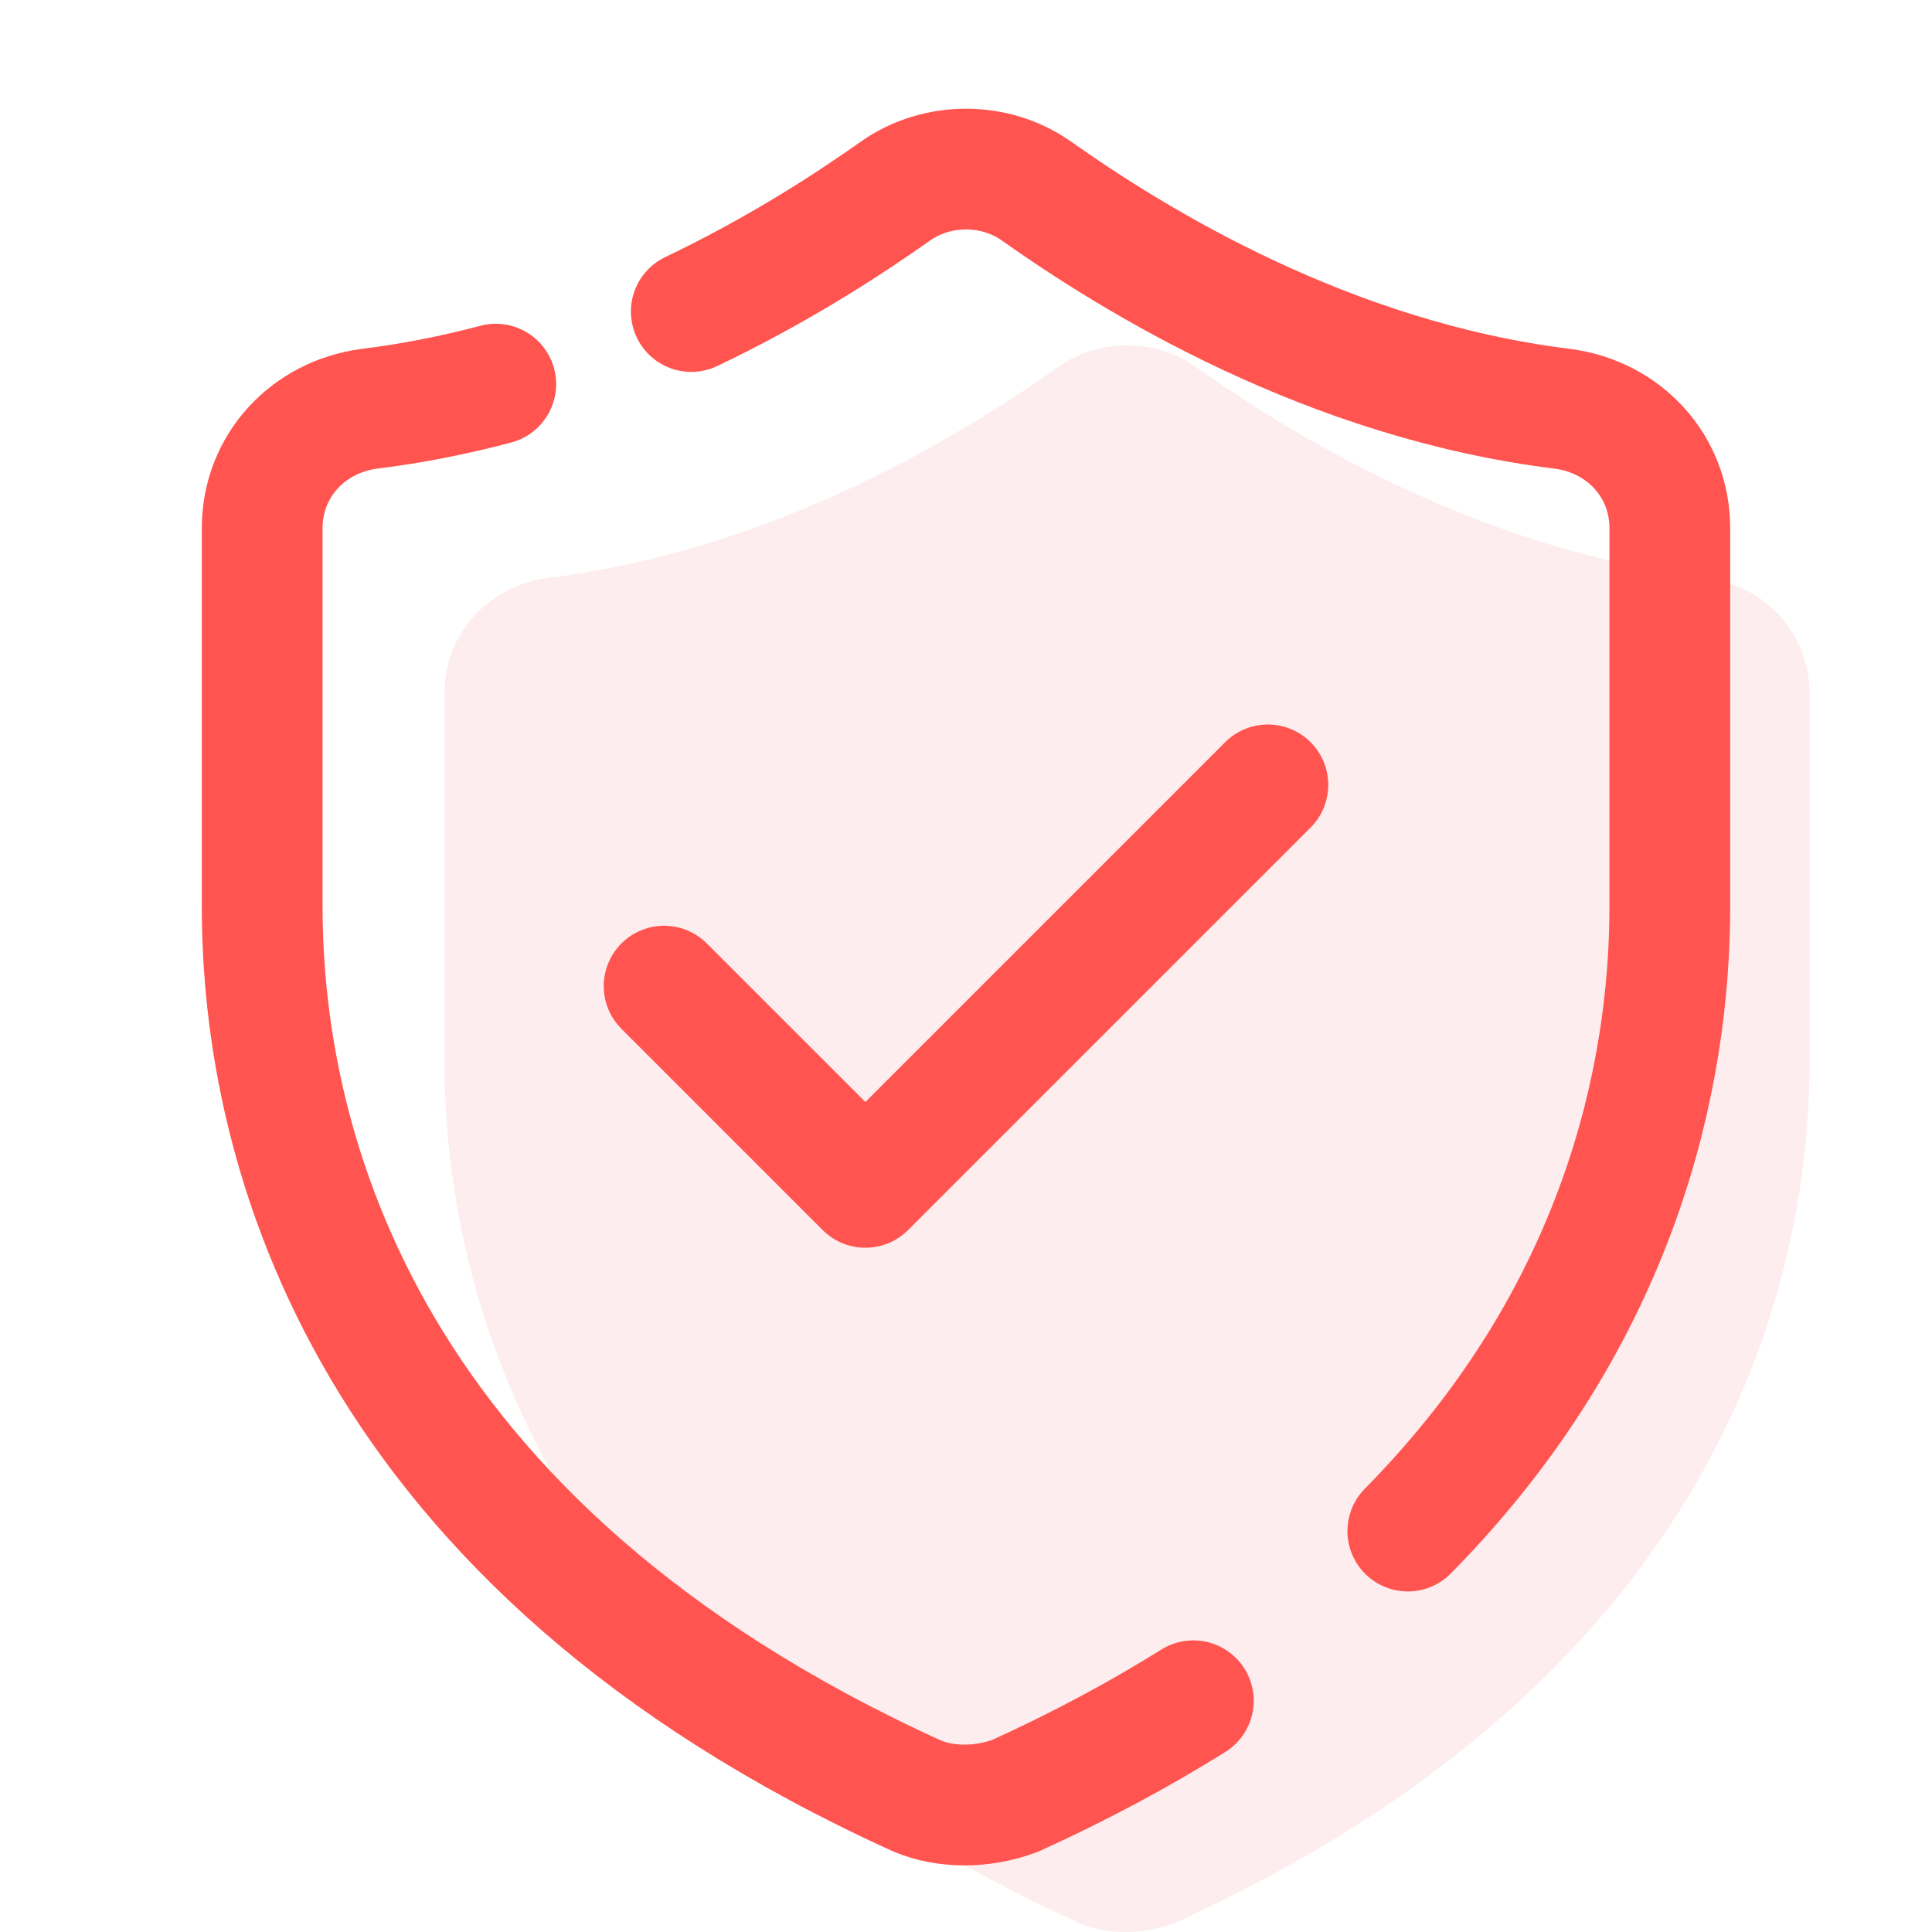
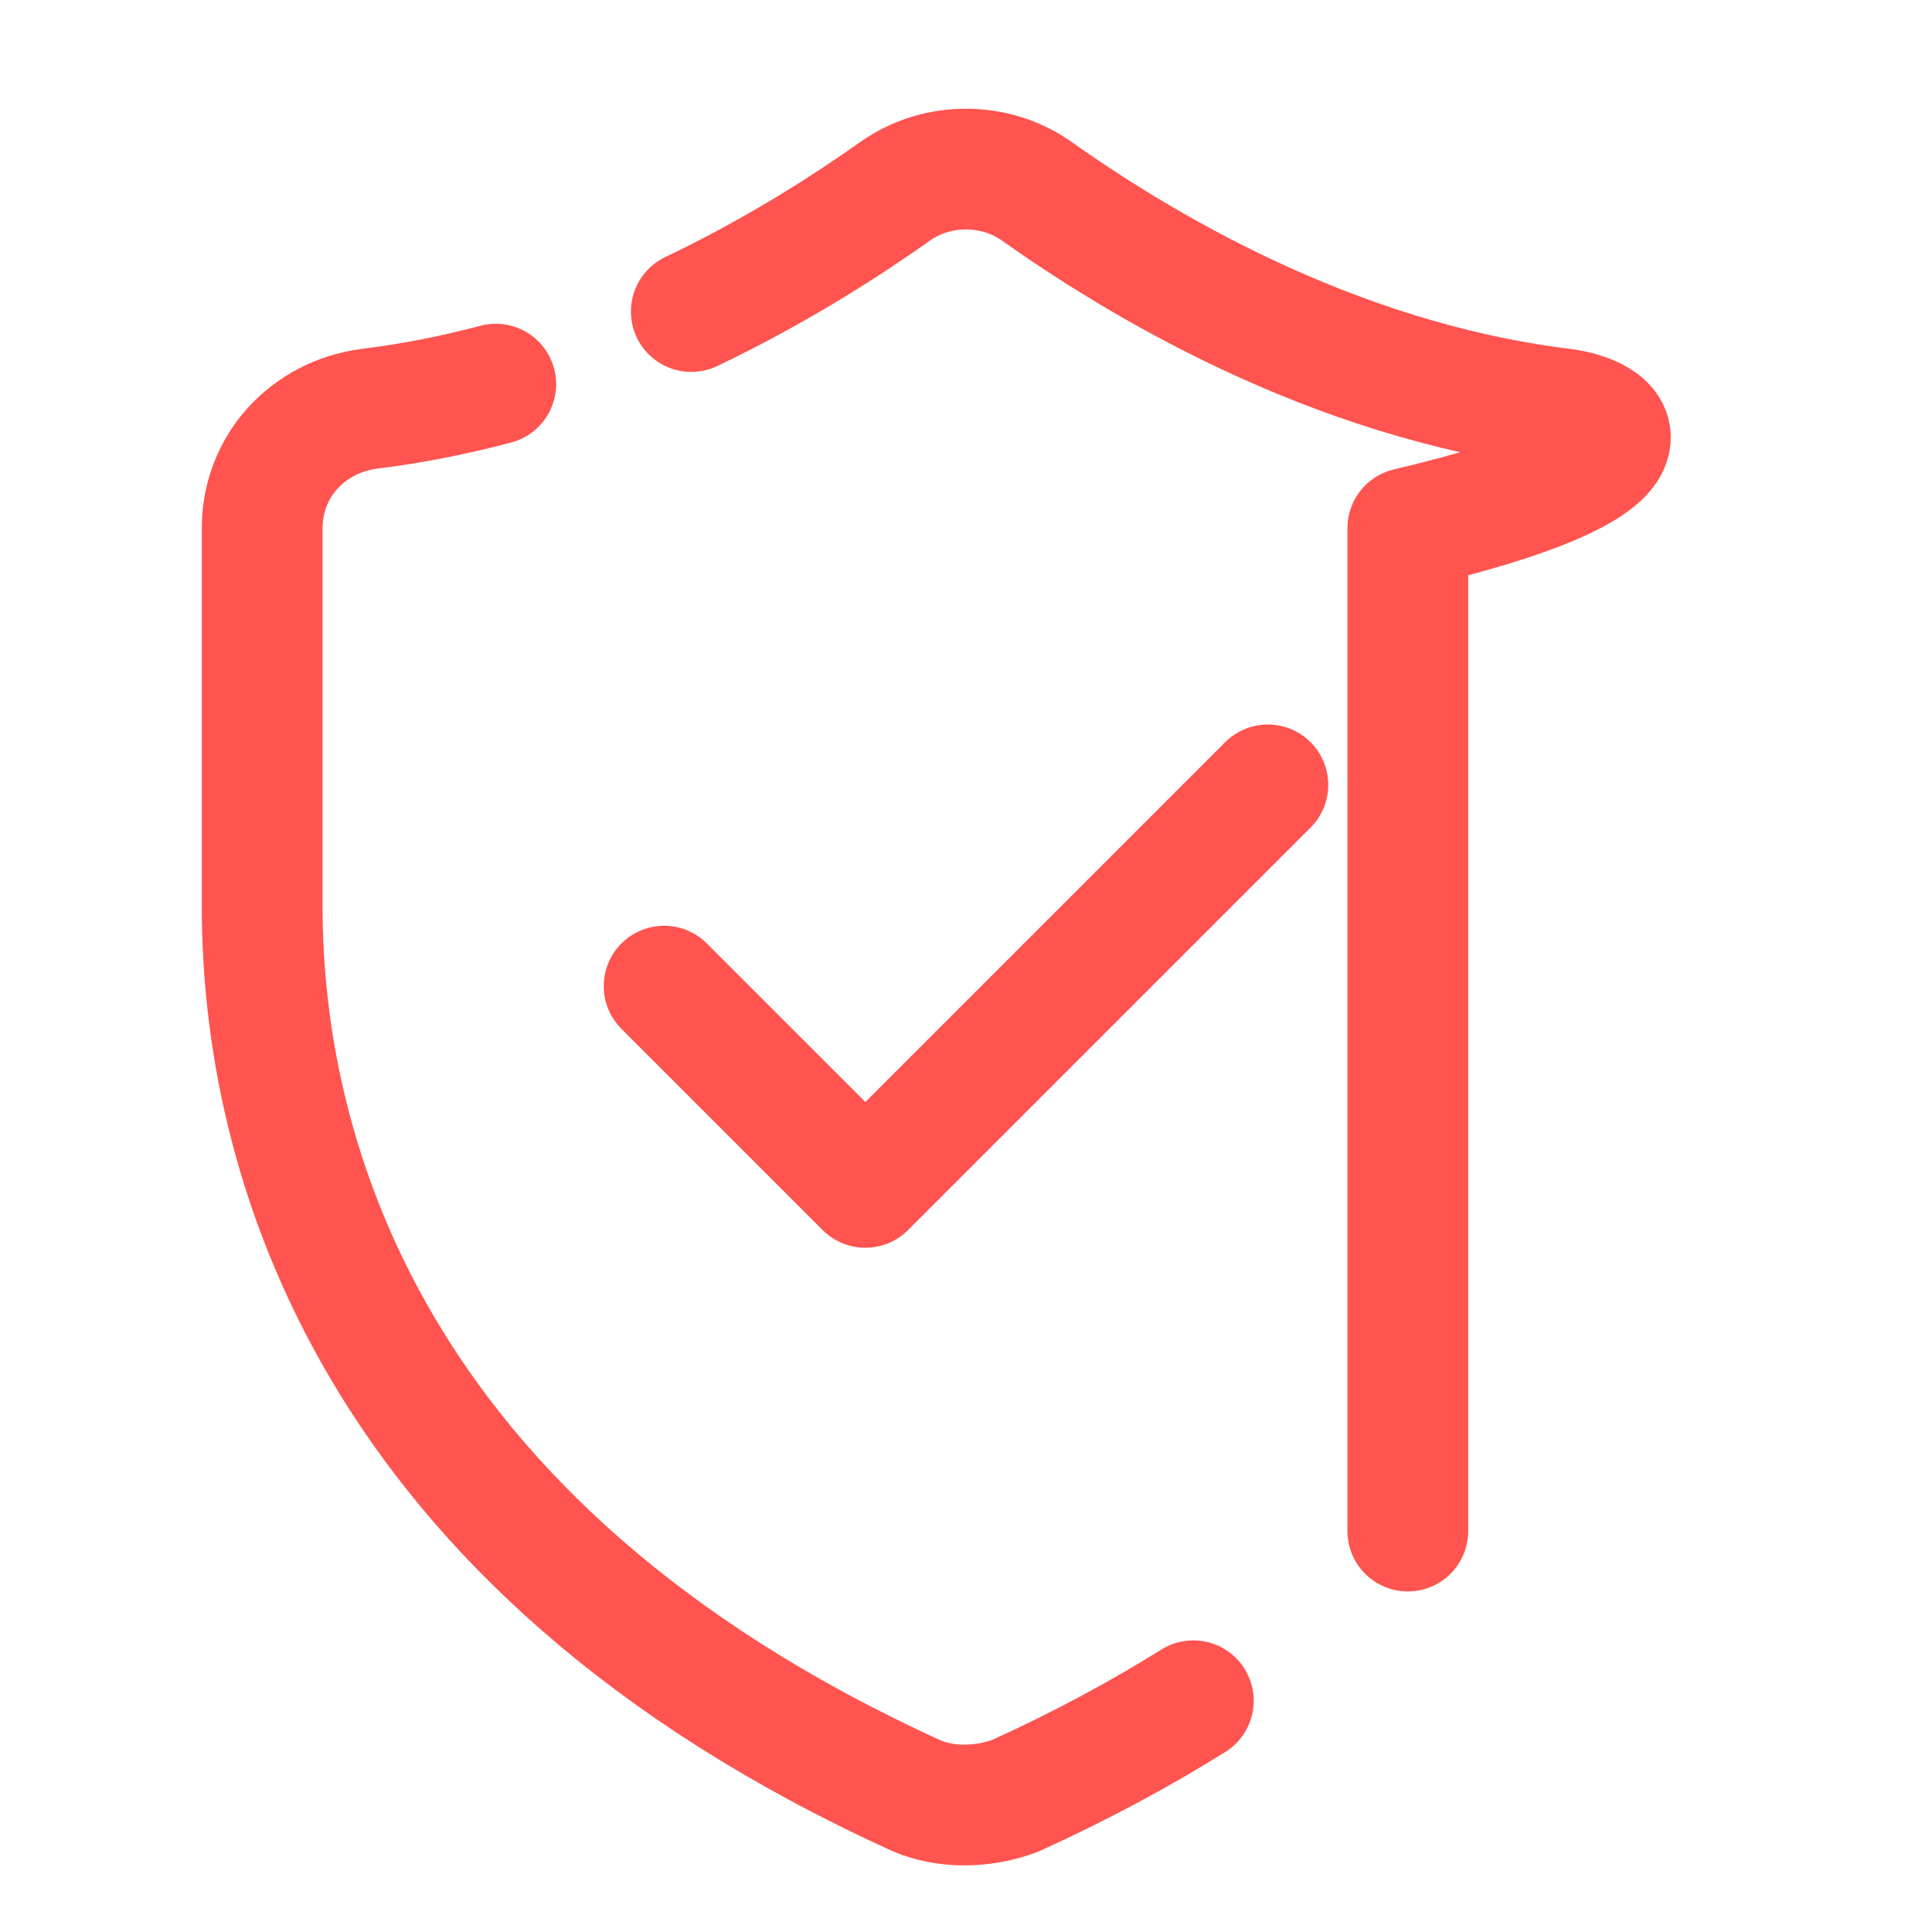
<svg xmlns="http://www.w3.org/2000/svg" width="48" height="48" viewBox="0 0 48 48" fill="none">
  <g clip-path="url(#clip0_1708_4195)">
-     <path d="M26.81 47.777C27.504 48.075 28.397 48.075 29.19 47.777C42.479 41.728 44.958 32.207 44.958 26.356V17.232C44.958 15.744 43.867 14.554 42.38 14.356C36.727 13.662 32.066 10.786 29.686 9.1C28.694 8.406 27.306 8.406 26.314 9.1C23.934 10.786 19.273 13.662 13.62 14.356C12.132 14.554 11.042 15.744 11.042 17.232V26.356C11.042 32.207 13.521 41.727 26.81 47.777Z" fill="#FCDDDF" fill-opacity="0.5" />
-     <path d="M34.977 38.039C40.263 32.683 41.486 26.701 41.486 22.529V13.122C41.486 11.588 40.361 10.361 38.827 10.157C32.999 9.441 28.193 6.476 25.738 4.738C24.715 4.022 23.284 4.022 22.261 4.738C21.069 5.582 19.323 6.715 17.175 7.74" stroke="#FF544F" stroke-width="3" stroke-miterlimit="10" stroke-linecap="round" stroke-linejoin="round" />
+     <path d="M34.977 38.039V13.122C41.486 11.588 40.361 10.361 38.827 10.157C32.999 9.441 28.193 6.476 25.738 4.738C24.715 4.022 23.284 4.022 22.261 4.738C21.069 5.582 19.323 6.715 17.175 7.74" stroke="#FF544F" stroke-width="3" stroke-miterlimit="10" stroke-linecap="round" stroke-linejoin="round" />
    <path d="M12.317 9.544C11.31 9.811 10.26 10.023 9.173 10.156C7.639 10.361 6.514 11.588 6.514 13.121V22.528C6.514 28.561 9.07 38.377 22.772 44.615C23.488 44.922 24.408 44.922 25.226 44.615C26.852 43.875 28.322 43.084 29.648 42.255" stroke="#FF544F" stroke-width="3" stroke-miterlimit="10" stroke-linecap="round" stroke-linejoin="round" />
    <path d="M16.5 24.5L21.5 29.5L31.5 19.5" stroke="#FF544F" stroke-width="3" stroke-miterlimit="10" stroke-linecap="round" stroke-linejoin="round" />
  </g>
  <defs>
    <clipPath id="clip0_1708_4195">
      <rect width="48" height="48" fill="white" />
    </clipPath>
  </defs>
</svg>